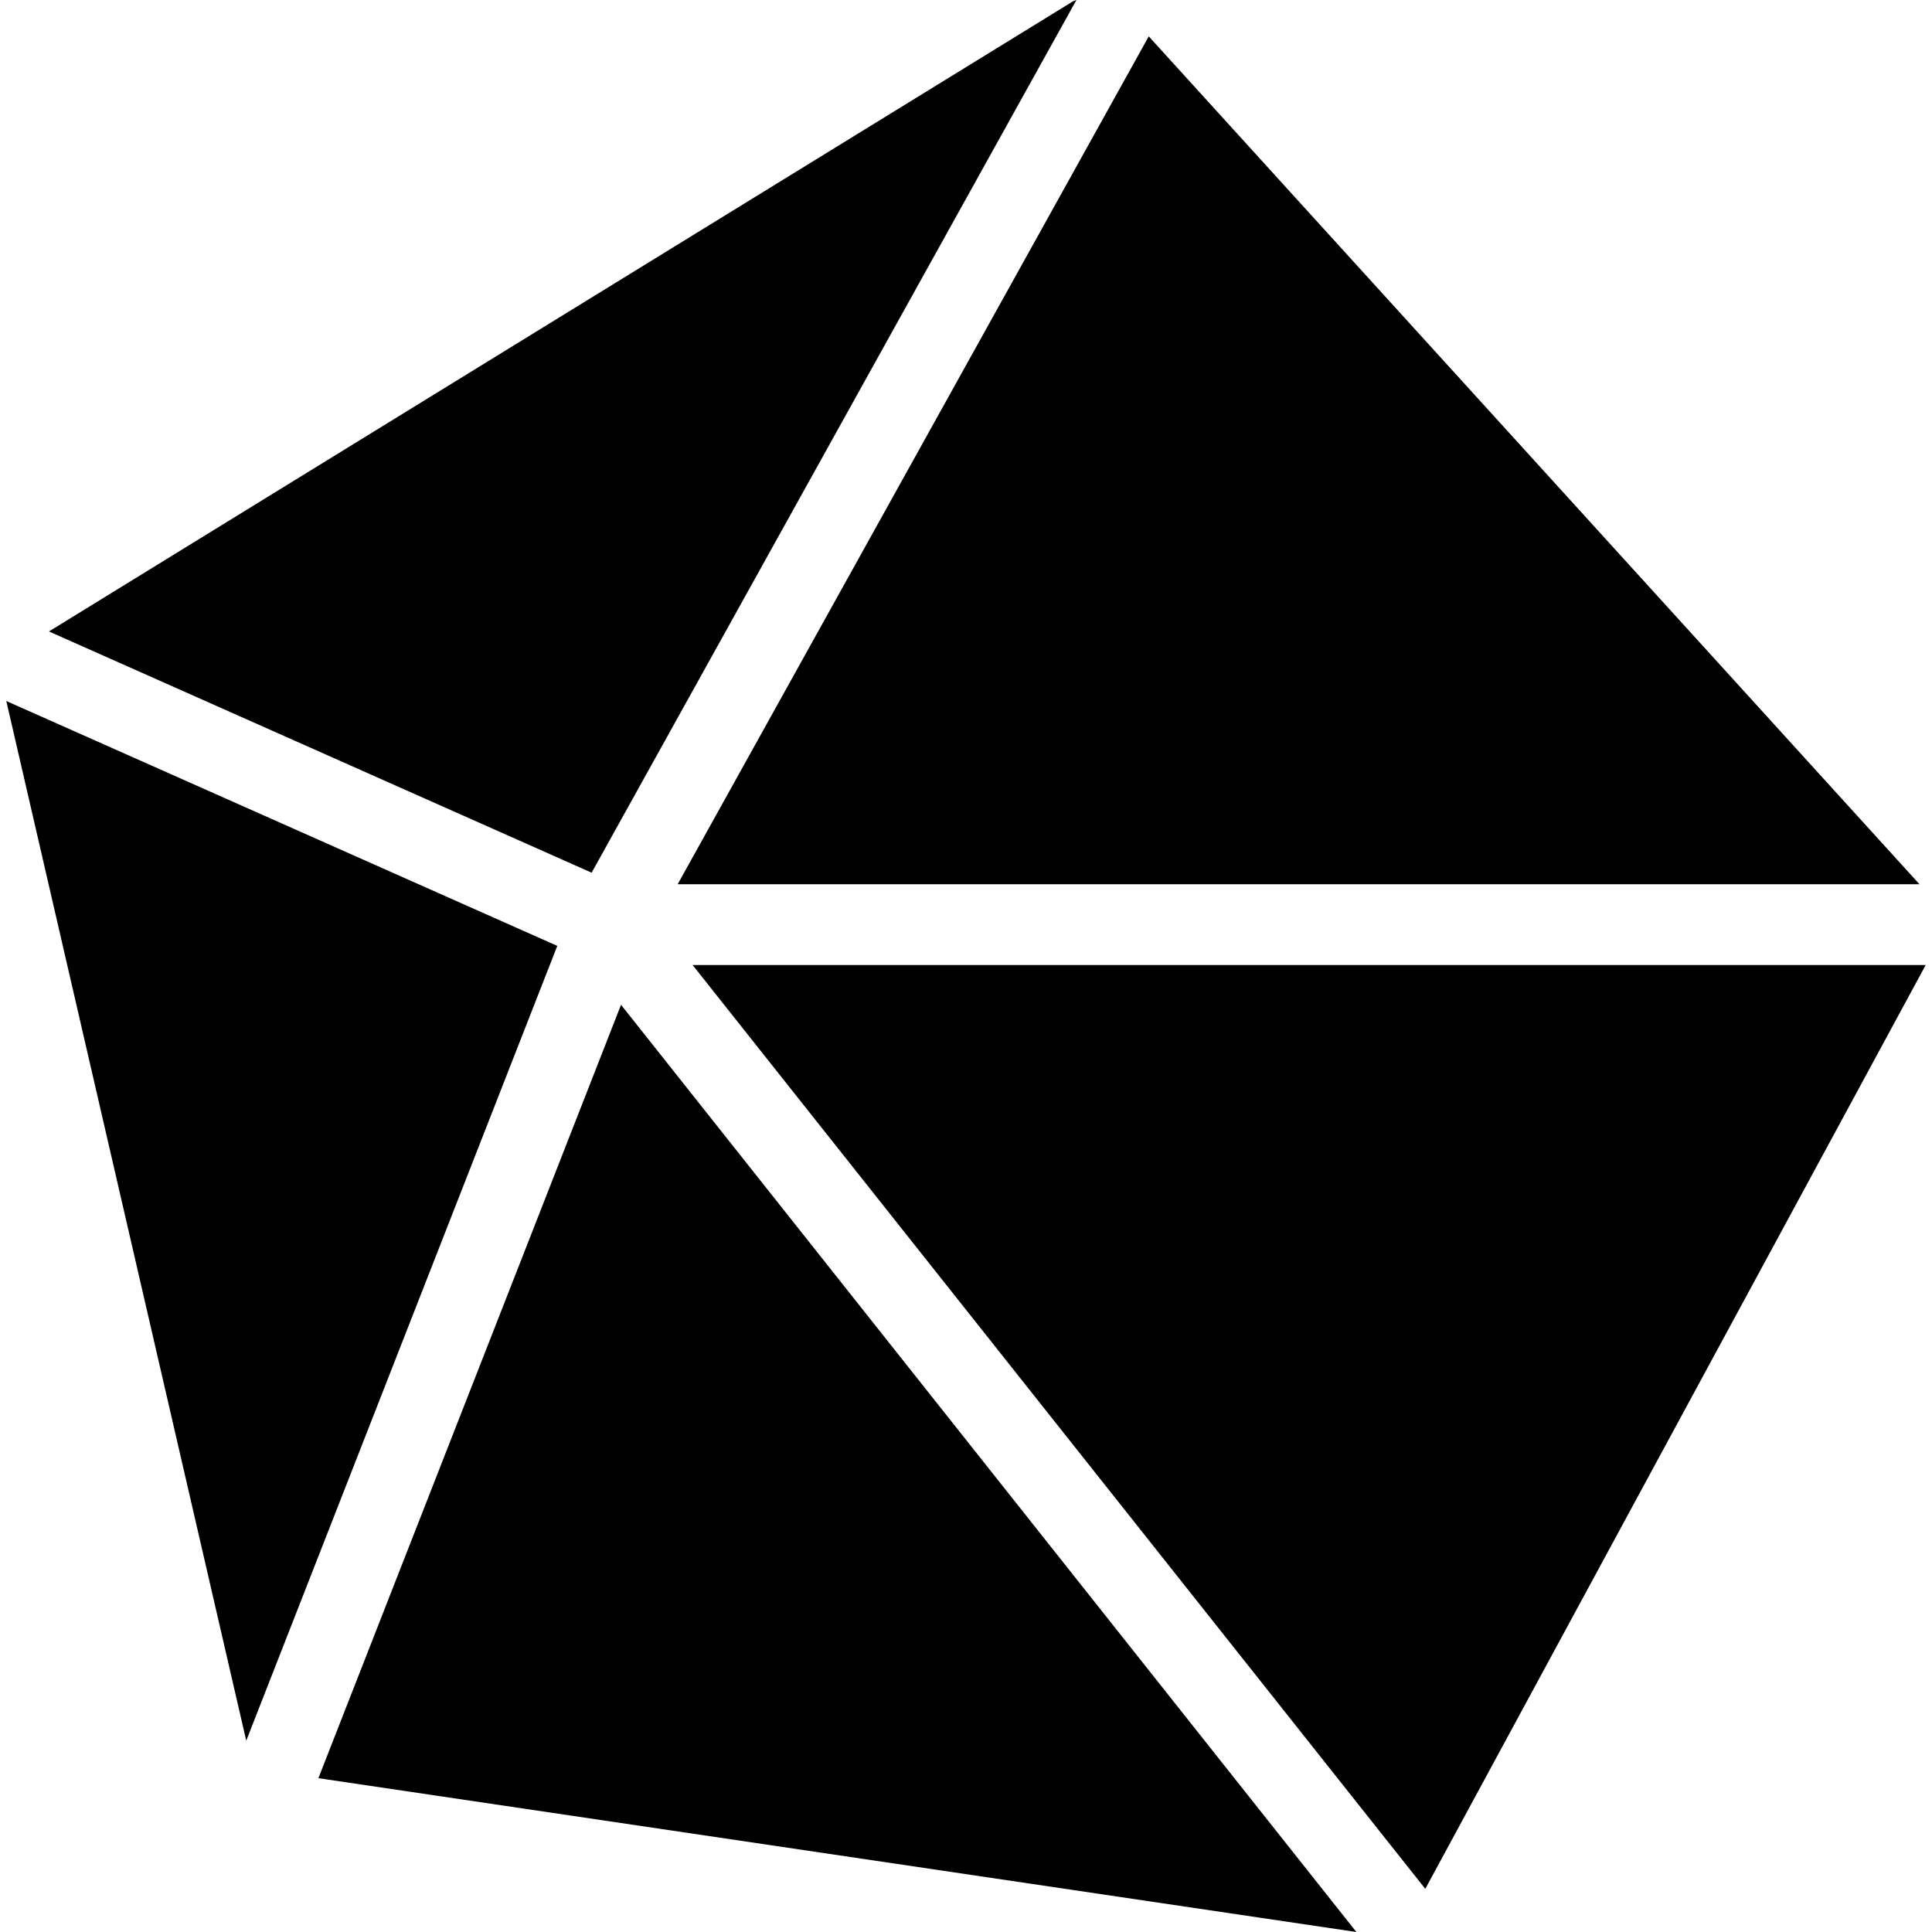
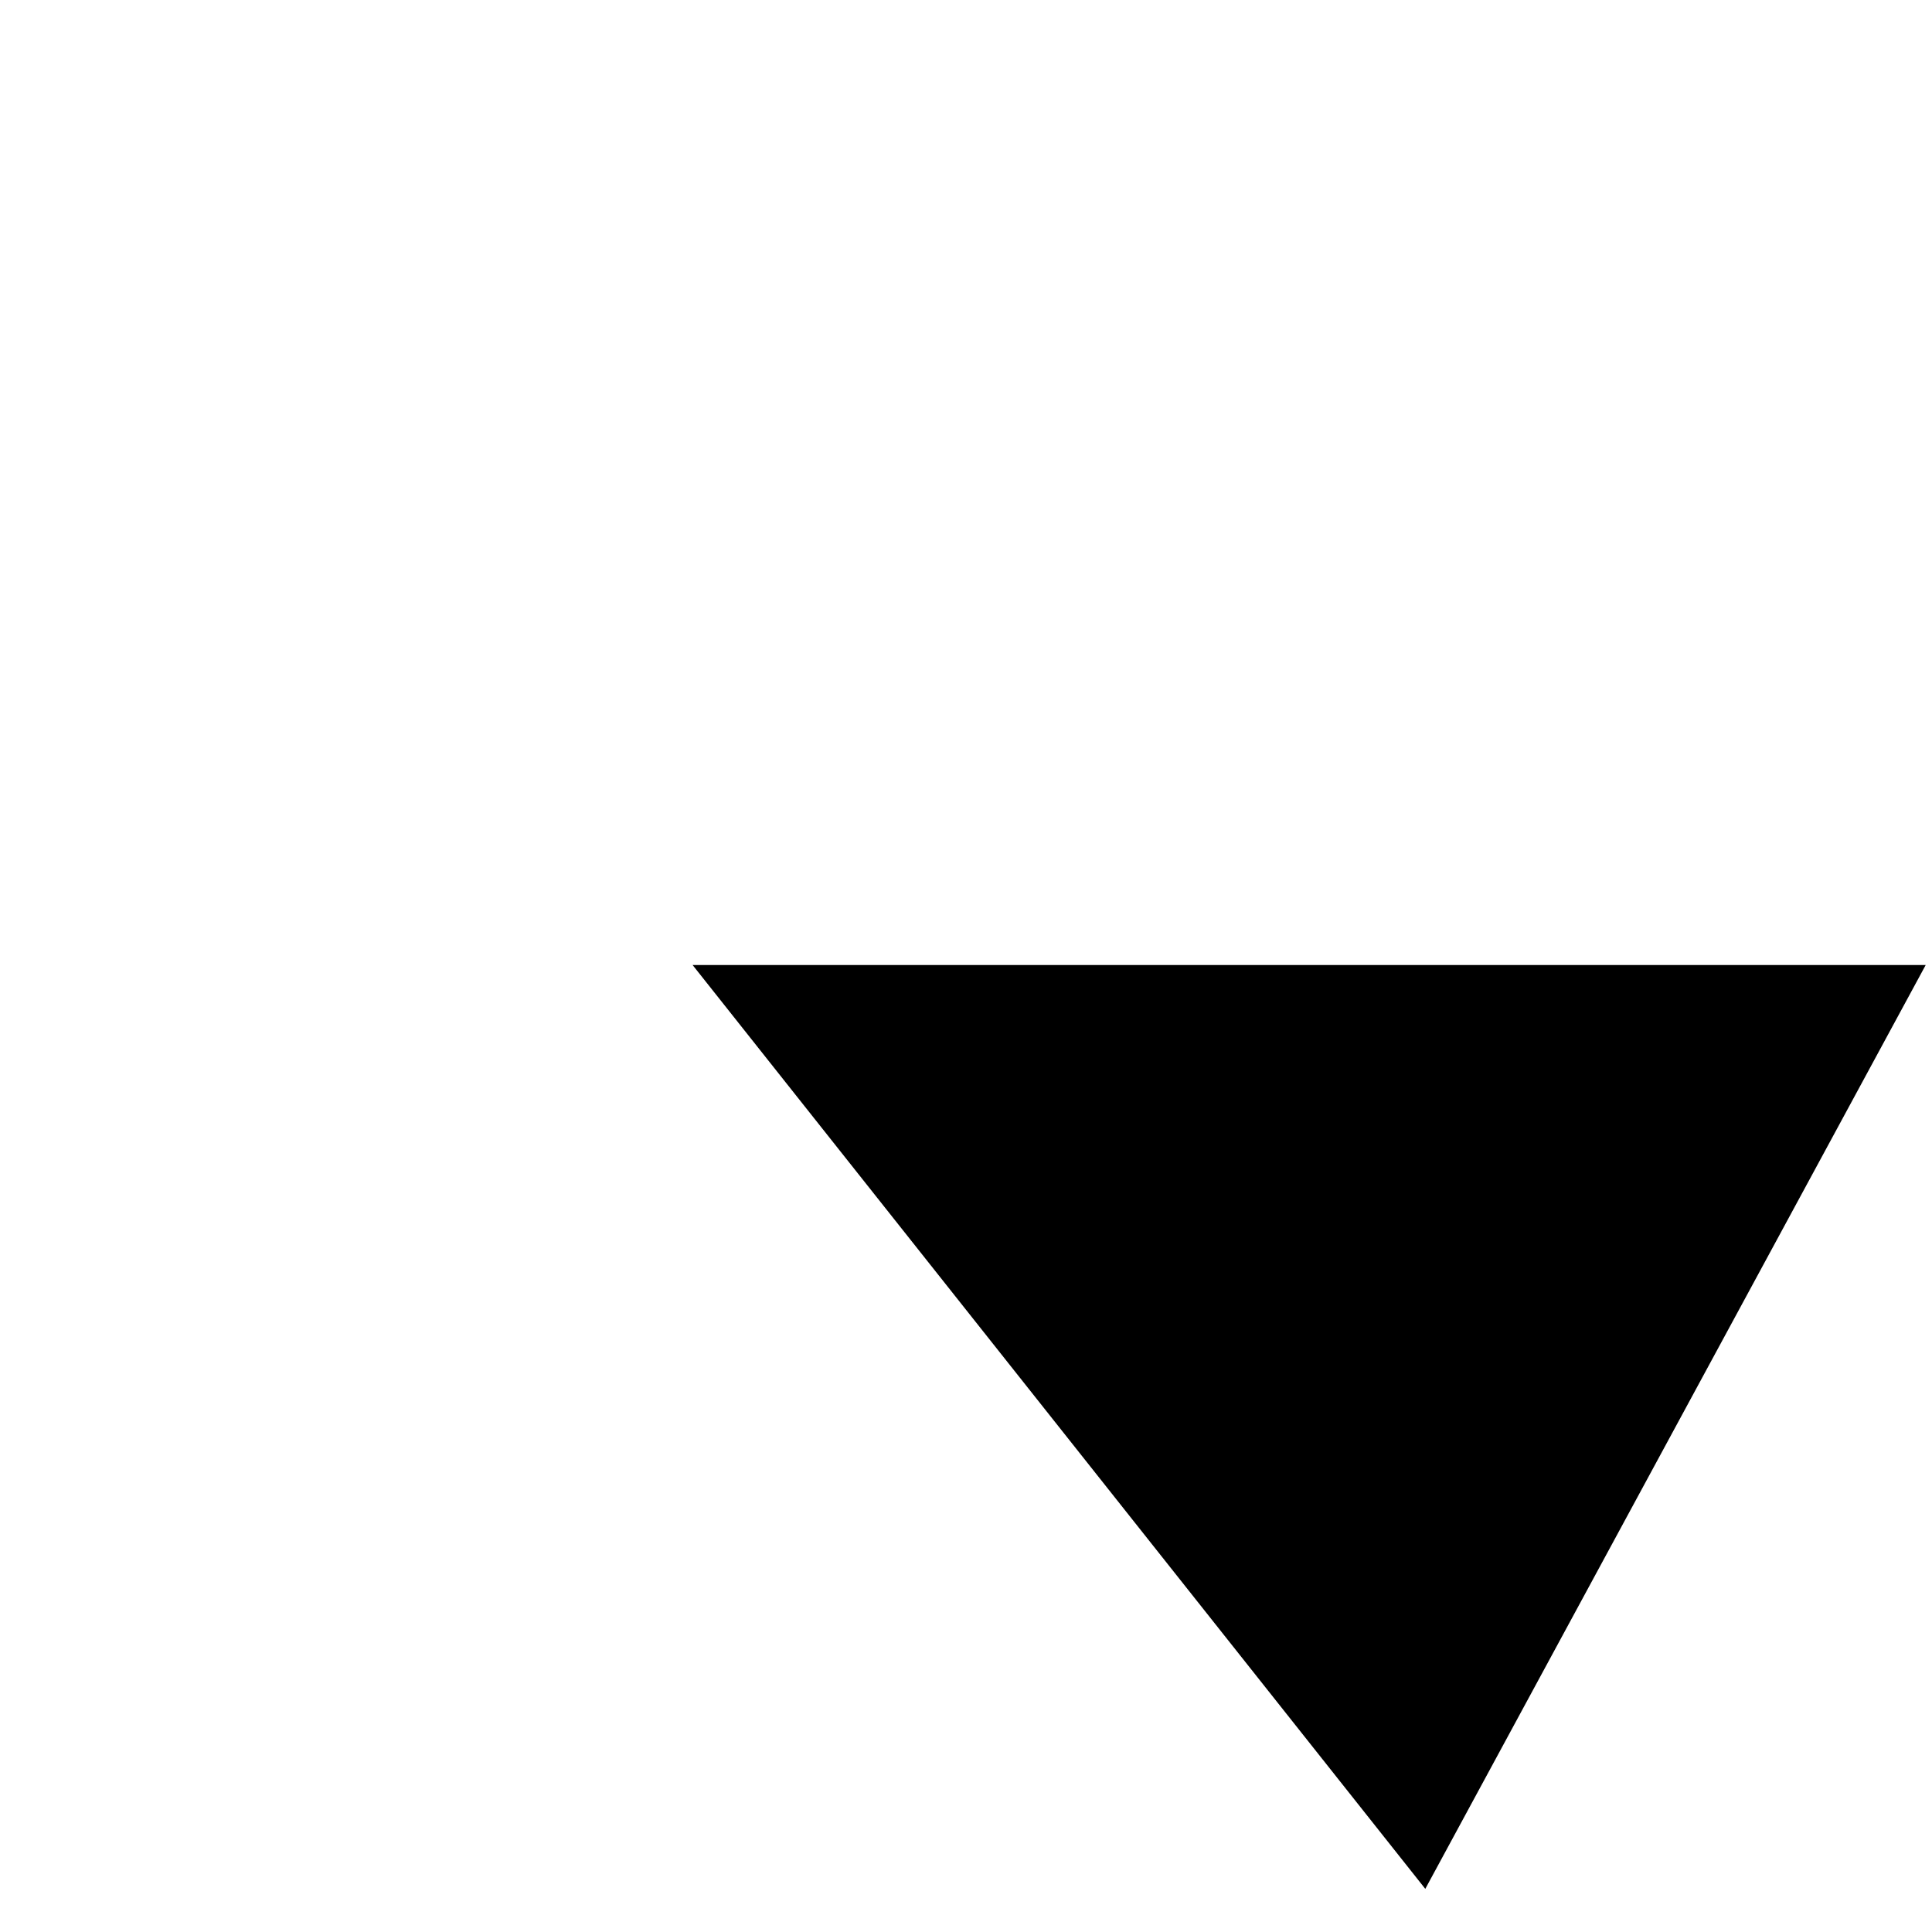
<svg xmlns="http://www.w3.org/2000/svg" fill="#000000" height="800px" width="800px" version="1.1" id="Layer_1" viewBox="0 0 510.165 510.165" xml:space="preserve">
  <g>
    <g>
      <g>
        <polygon points="182.891,254.827 376.363,498.773 508.501,254.827    " />
-         <polygon points="506.859,233.493 303.339,9.6 178.944,233.493    " />
-         <path d="M284.245,0c-0.341,0.149-0.683,0.213-1.003,0.405L12.928,166.741l143.296,63.701L284.245,0z" />
-         <polygon points="1.664,185.109 65.024,459.648 147.157,249.771    " />
-         <polygon points="84.075,469.547 358.165,510.165 163.989,265.323    " />
      </g>
    </g>
  </g>
</svg>